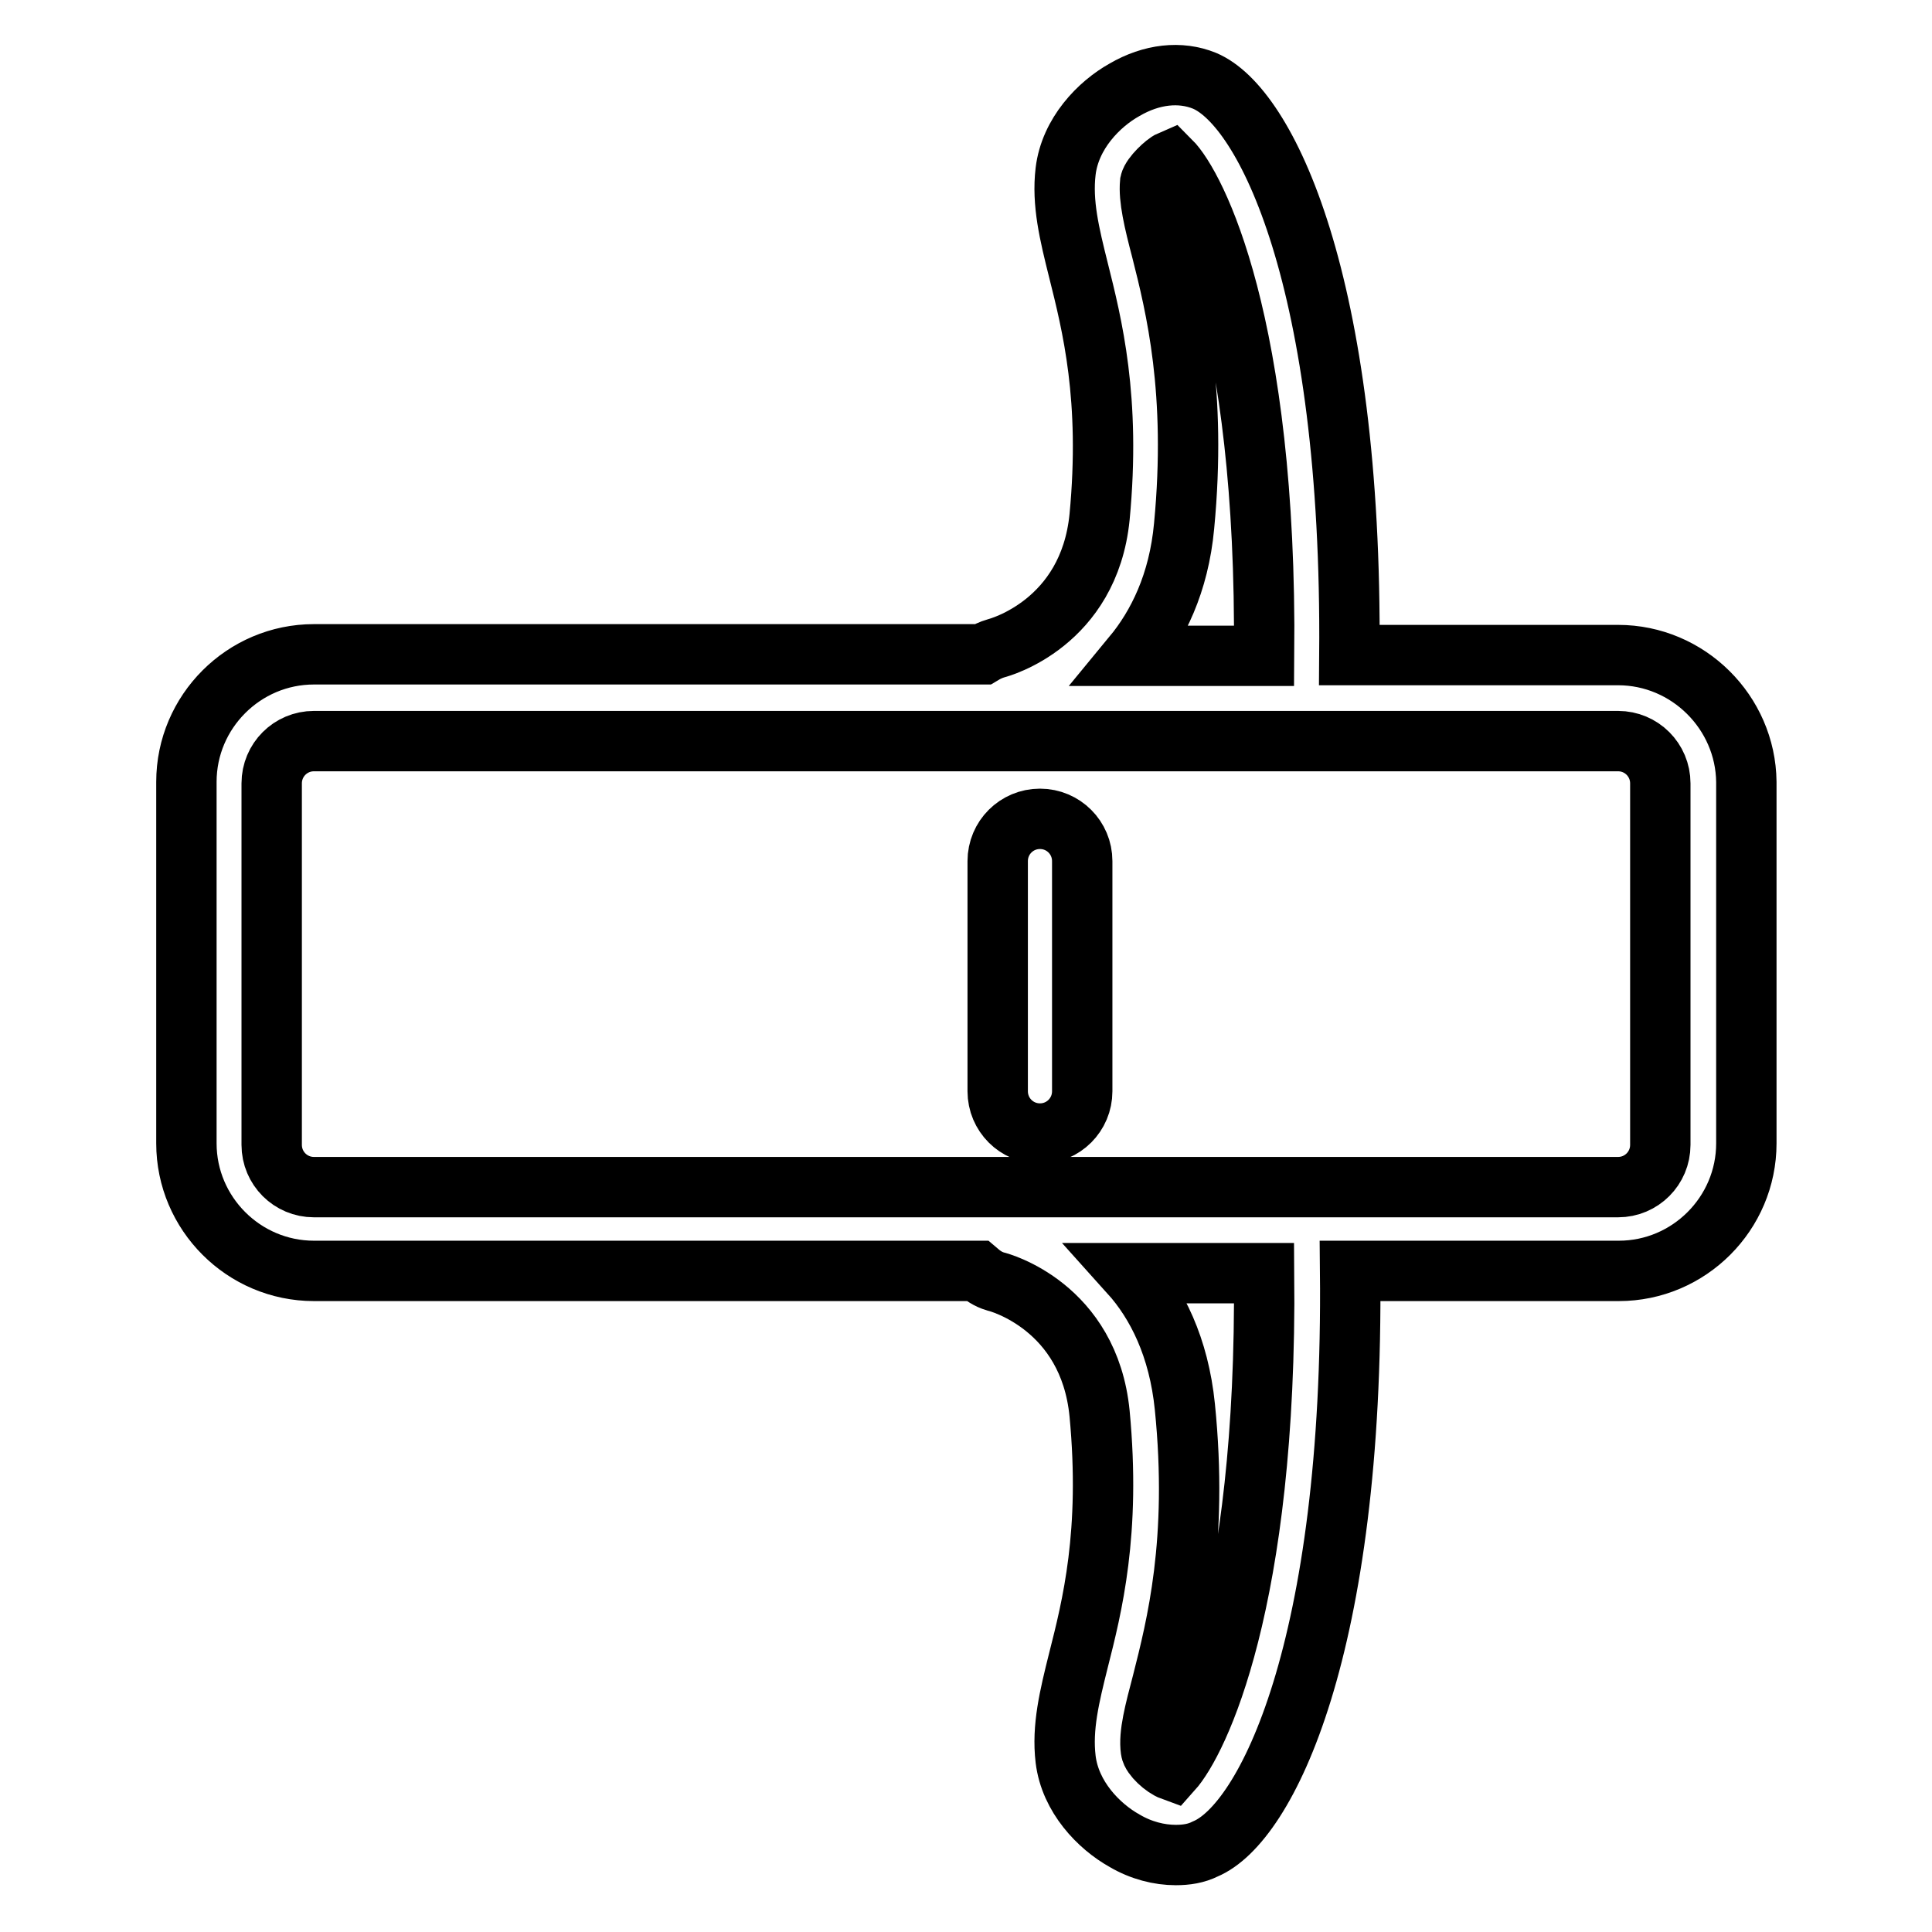
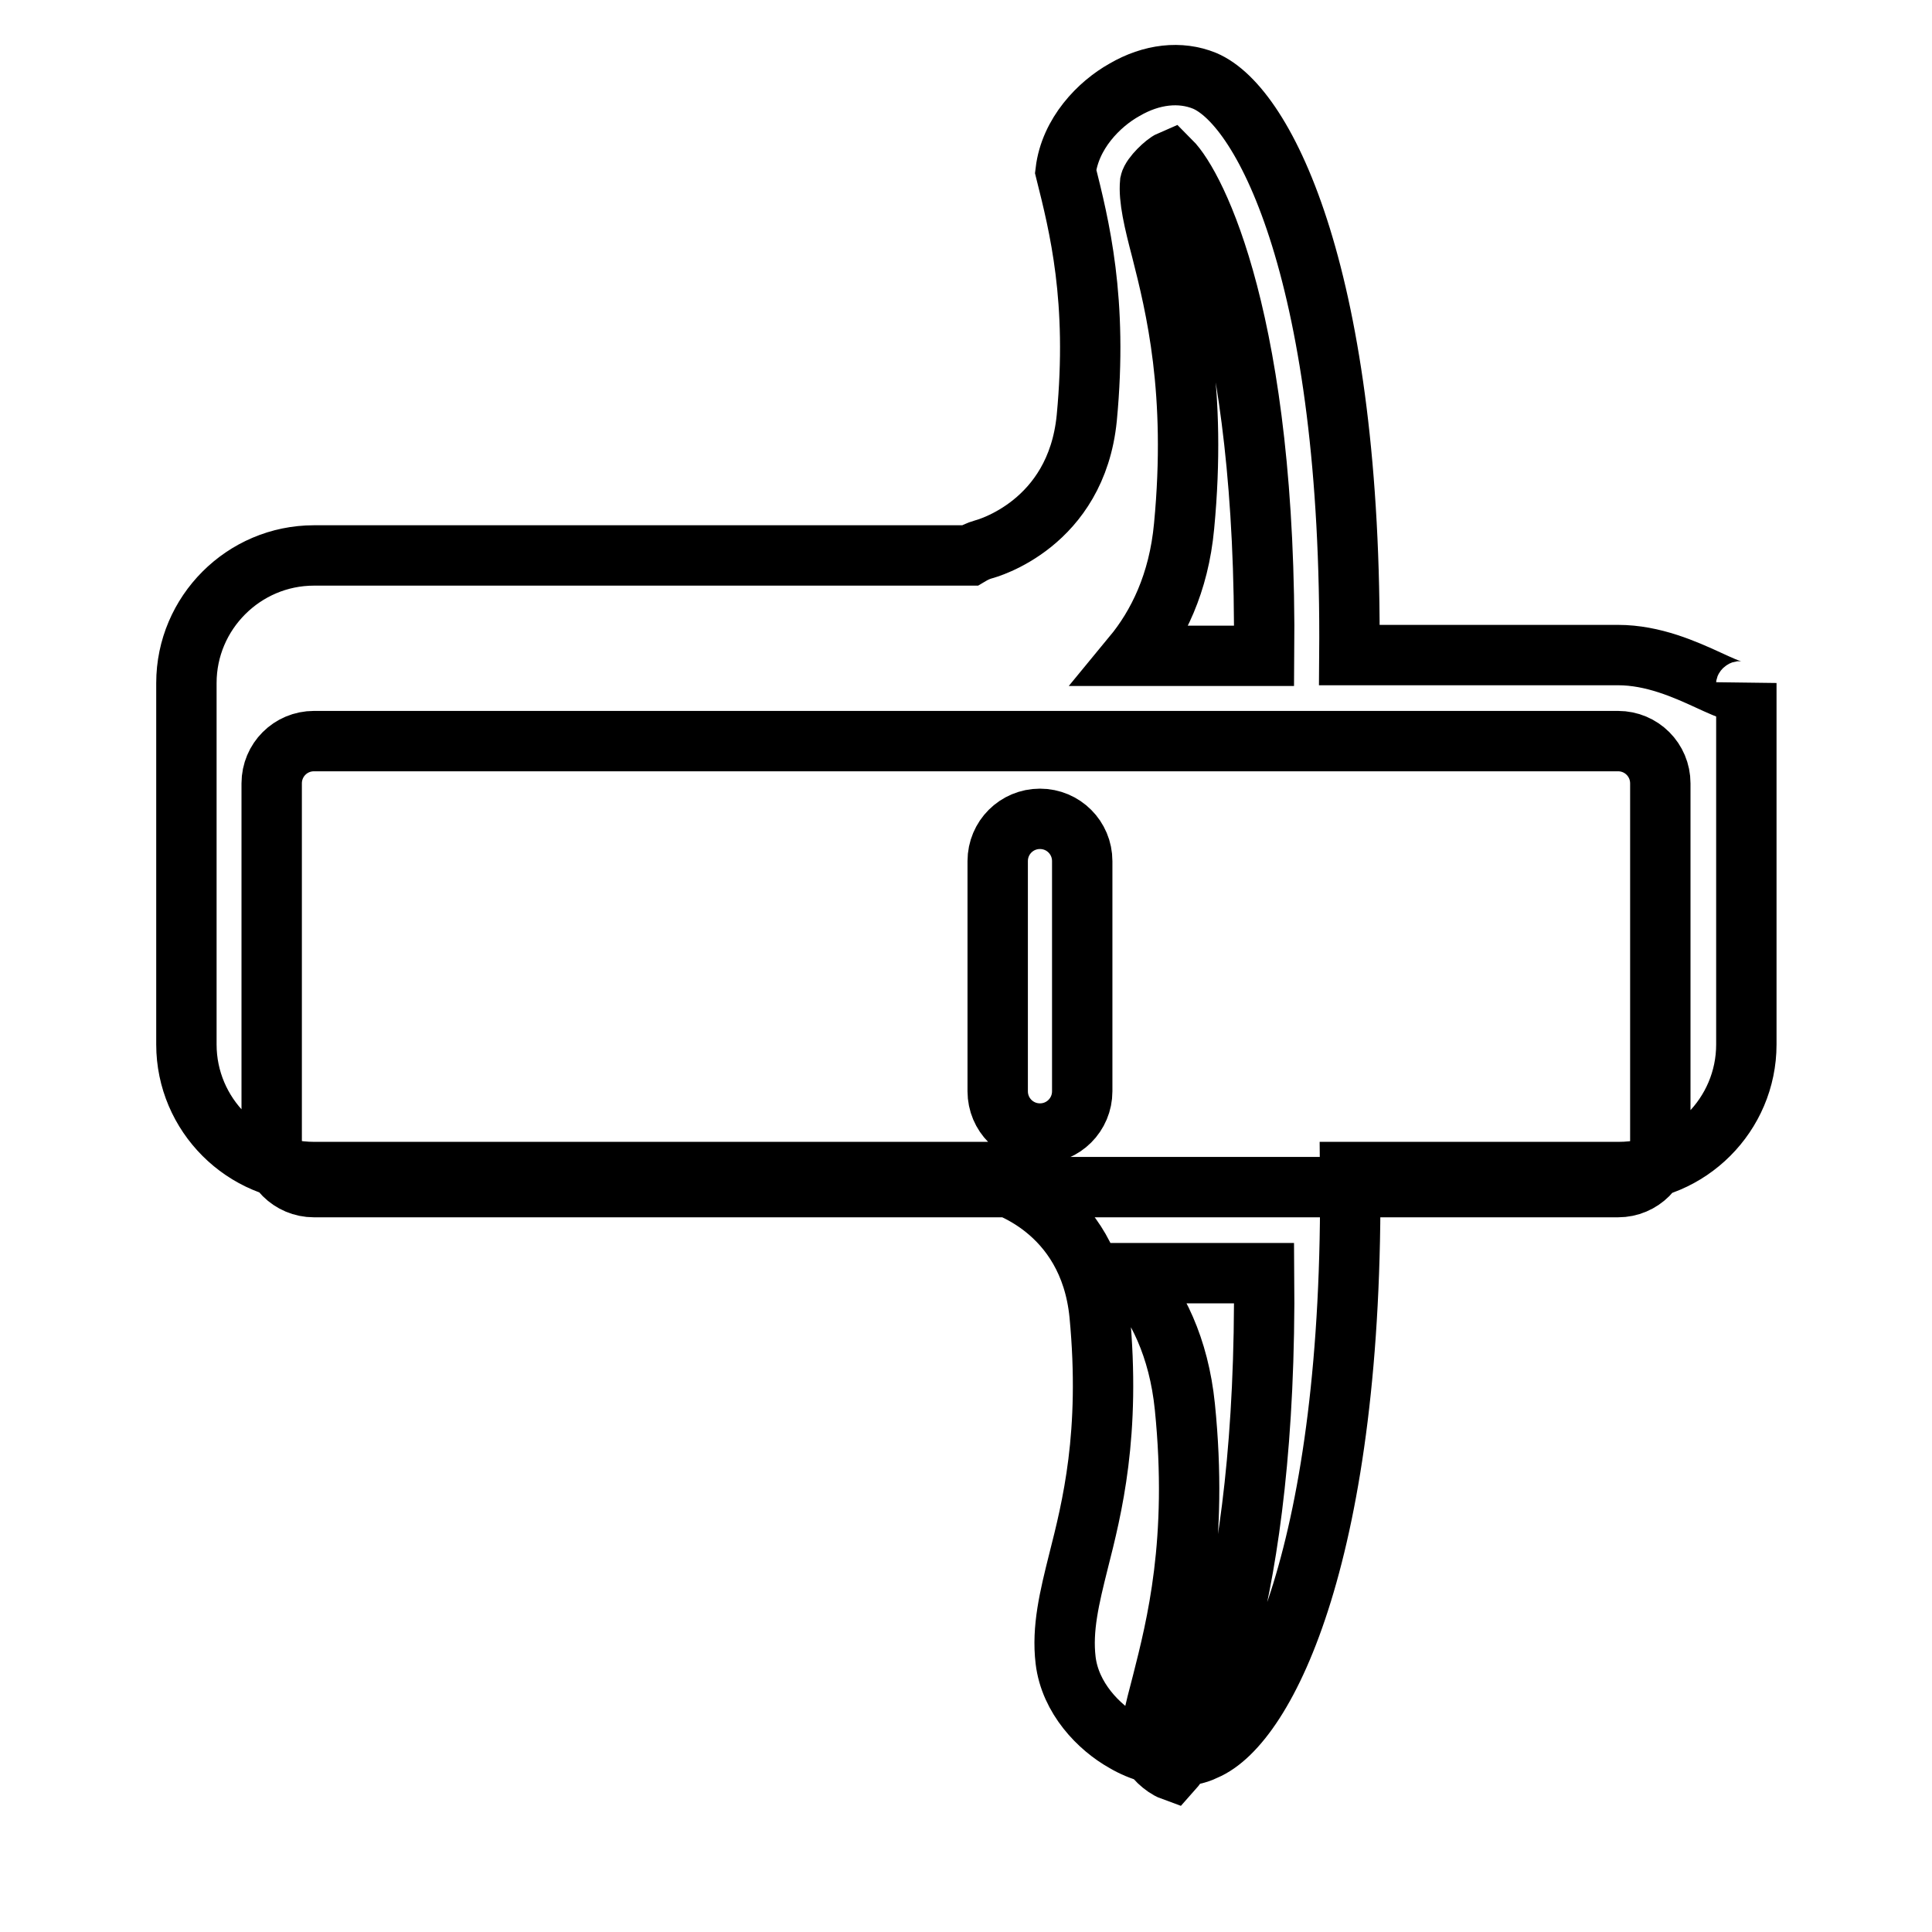
<svg xmlns="http://www.w3.org/2000/svg" version="1.1" x="0px" y="0px" viewBox="0 0 256 256" enable-background="new 0 0 256 256" xml:space="preserve">
  <g>
-     <path stroke-width="8" fill-opacity="0" stroke="#000000" d="M214.4,86.8h-35.6c0.4-49.6-11.1-72.7-19.2-76.1c-3.2-1.3-7-0.9-10.6,1.2c-3.4,1.9-7.2,5.8-7.8,10.8 c-0.5,4.2,0.5,8.3,1.7,13.1c1.8,7.2,4.3,17,2.8,32.7c-1.4,14.1-13.3,17.3-13.7,17.4c-0.7,0.2-1.3,0.5-1.8,0.8H41.6 c-9.3,0-16.9,7.6-16.9,16.9v47.9c0,9.3,7.6,16.9,16.9,16.9h87.9c0.7,0.6,1.4,1.1,2.4,1.4c0.5,0.1,12.4,3.3,13.8,17.5 c1.5,15.8-1,25.6-2.8,32.7c-1.2,4.8-2.2,8.9-1.7,13.1c0.6,5,4.4,8.9,7.8,10.8c2.2,1.3,4.6,1.9,6.8,1.9c1.4,0,2.7-0.2,3.9-0.8 c8.1-3.4,19.7-26.7,19.2-76.6h35.6c9.3,0,16.9-7.6,16.9-16.9v-47.9C231.3,94.4,223.7,86.8,214.4,86.8z M153.9,33.1 c-1-3.8-1.7-6.8-1.5-8.9c0.2-0.9,2-2.6,2.7-2.9c3.3,3.3,12.8,21.5,12.4,65.6h-17.4c3.3-4,6.1-9.6,6.8-17.2 C158.6,51.9,155.8,40.6,153.9,33.1z M155.3,234.6c-1.1-0.4-2.7-1.9-2.8-2.7c-0.3-2.1,0.5-5.1,1.5-8.9c1.9-7.5,4.8-18.8,3-36.6 c-0.8-7.9-3.7-13.7-7.3-17.7h17.8C167.9,212.4,158.7,230.8,155.3,234.6z M220,151.7c0,3.1-2.5,5.6-5.6,5.6H41.6 c-3.1,0-5.6-2.5-5.6-5.6v-47.9c0-3.1,2.5-5.6,5.6-5.6h172.8c3.1,0,5.6,2.5,5.6,5.6L220,151.7L220,151.7z M137.8,108.5 c-3.1,0-5.6,2.5-5.6,5.6v30.5c0,3.1,2.5,5.6,5.6,5.6c3.1,0,5.6-2.5,5.6-5.6v-30.5C143.4,111,140.9,108.5,137.8,108.5z" />
+     <path stroke-width="8" fill-opacity="0" stroke="#000000" d="M214.4,86.8h-35.6c0.4-49.6-11.1-72.7-19.2-76.1c-3.2-1.3-7-0.9-10.6,1.2c-3.4,1.9-7.2,5.8-7.8,10.8 c1.8,7.2,4.3,17,2.8,32.7c-1.4,14.1-13.3,17.3-13.7,17.4c-0.7,0.2-1.3,0.5-1.8,0.8H41.6 c-9.3,0-16.9,7.6-16.9,16.9v47.9c0,9.3,7.6,16.9,16.9,16.9h87.9c0.7,0.6,1.4,1.1,2.4,1.4c0.5,0.1,12.4,3.3,13.8,17.5 c1.5,15.8-1,25.6-2.8,32.7c-1.2,4.8-2.2,8.9-1.7,13.1c0.6,5,4.4,8.9,7.8,10.8c2.2,1.3,4.6,1.9,6.8,1.9c1.4,0,2.7-0.2,3.9-0.8 c8.1-3.4,19.7-26.7,19.2-76.6h35.6c9.3,0,16.9-7.6,16.9-16.9v-47.9C231.3,94.4,223.7,86.8,214.4,86.8z M153.9,33.1 c-1-3.8-1.7-6.8-1.5-8.9c0.2-0.9,2-2.6,2.7-2.9c3.3,3.3,12.8,21.5,12.4,65.6h-17.4c3.3-4,6.1-9.6,6.8-17.2 C158.6,51.9,155.8,40.6,153.9,33.1z M155.3,234.6c-1.1-0.4-2.7-1.9-2.8-2.7c-0.3-2.1,0.5-5.1,1.5-8.9c1.9-7.5,4.8-18.8,3-36.6 c-0.8-7.9-3.7-13.7-7.3-17.7h17.8C167.9,212.4,158.7,230.8,155.3,234.6z M220,151.7c0,3.1-2.5,5.6-5.6,5.6H41.6 c-3.1,0-5.6-2.5-5.6-5.6v-47.9c0-3.1,2.5-5.6,5.6-5.6h172.8c3.1,0,5.6,2.5,5.6,5.6L220,151.7L220,151.7z M137.8,108.5 c-3.1,0-5.6,2.5-5.6,5.6v30.5c0,3.1,2.5,5.6,5.6,5.6c3.1,0,5.6-2.5,5.6-5.6v-30.5C143.4,111,140.9,108.5,137.8,108.5z" />
  </g>
</svg>